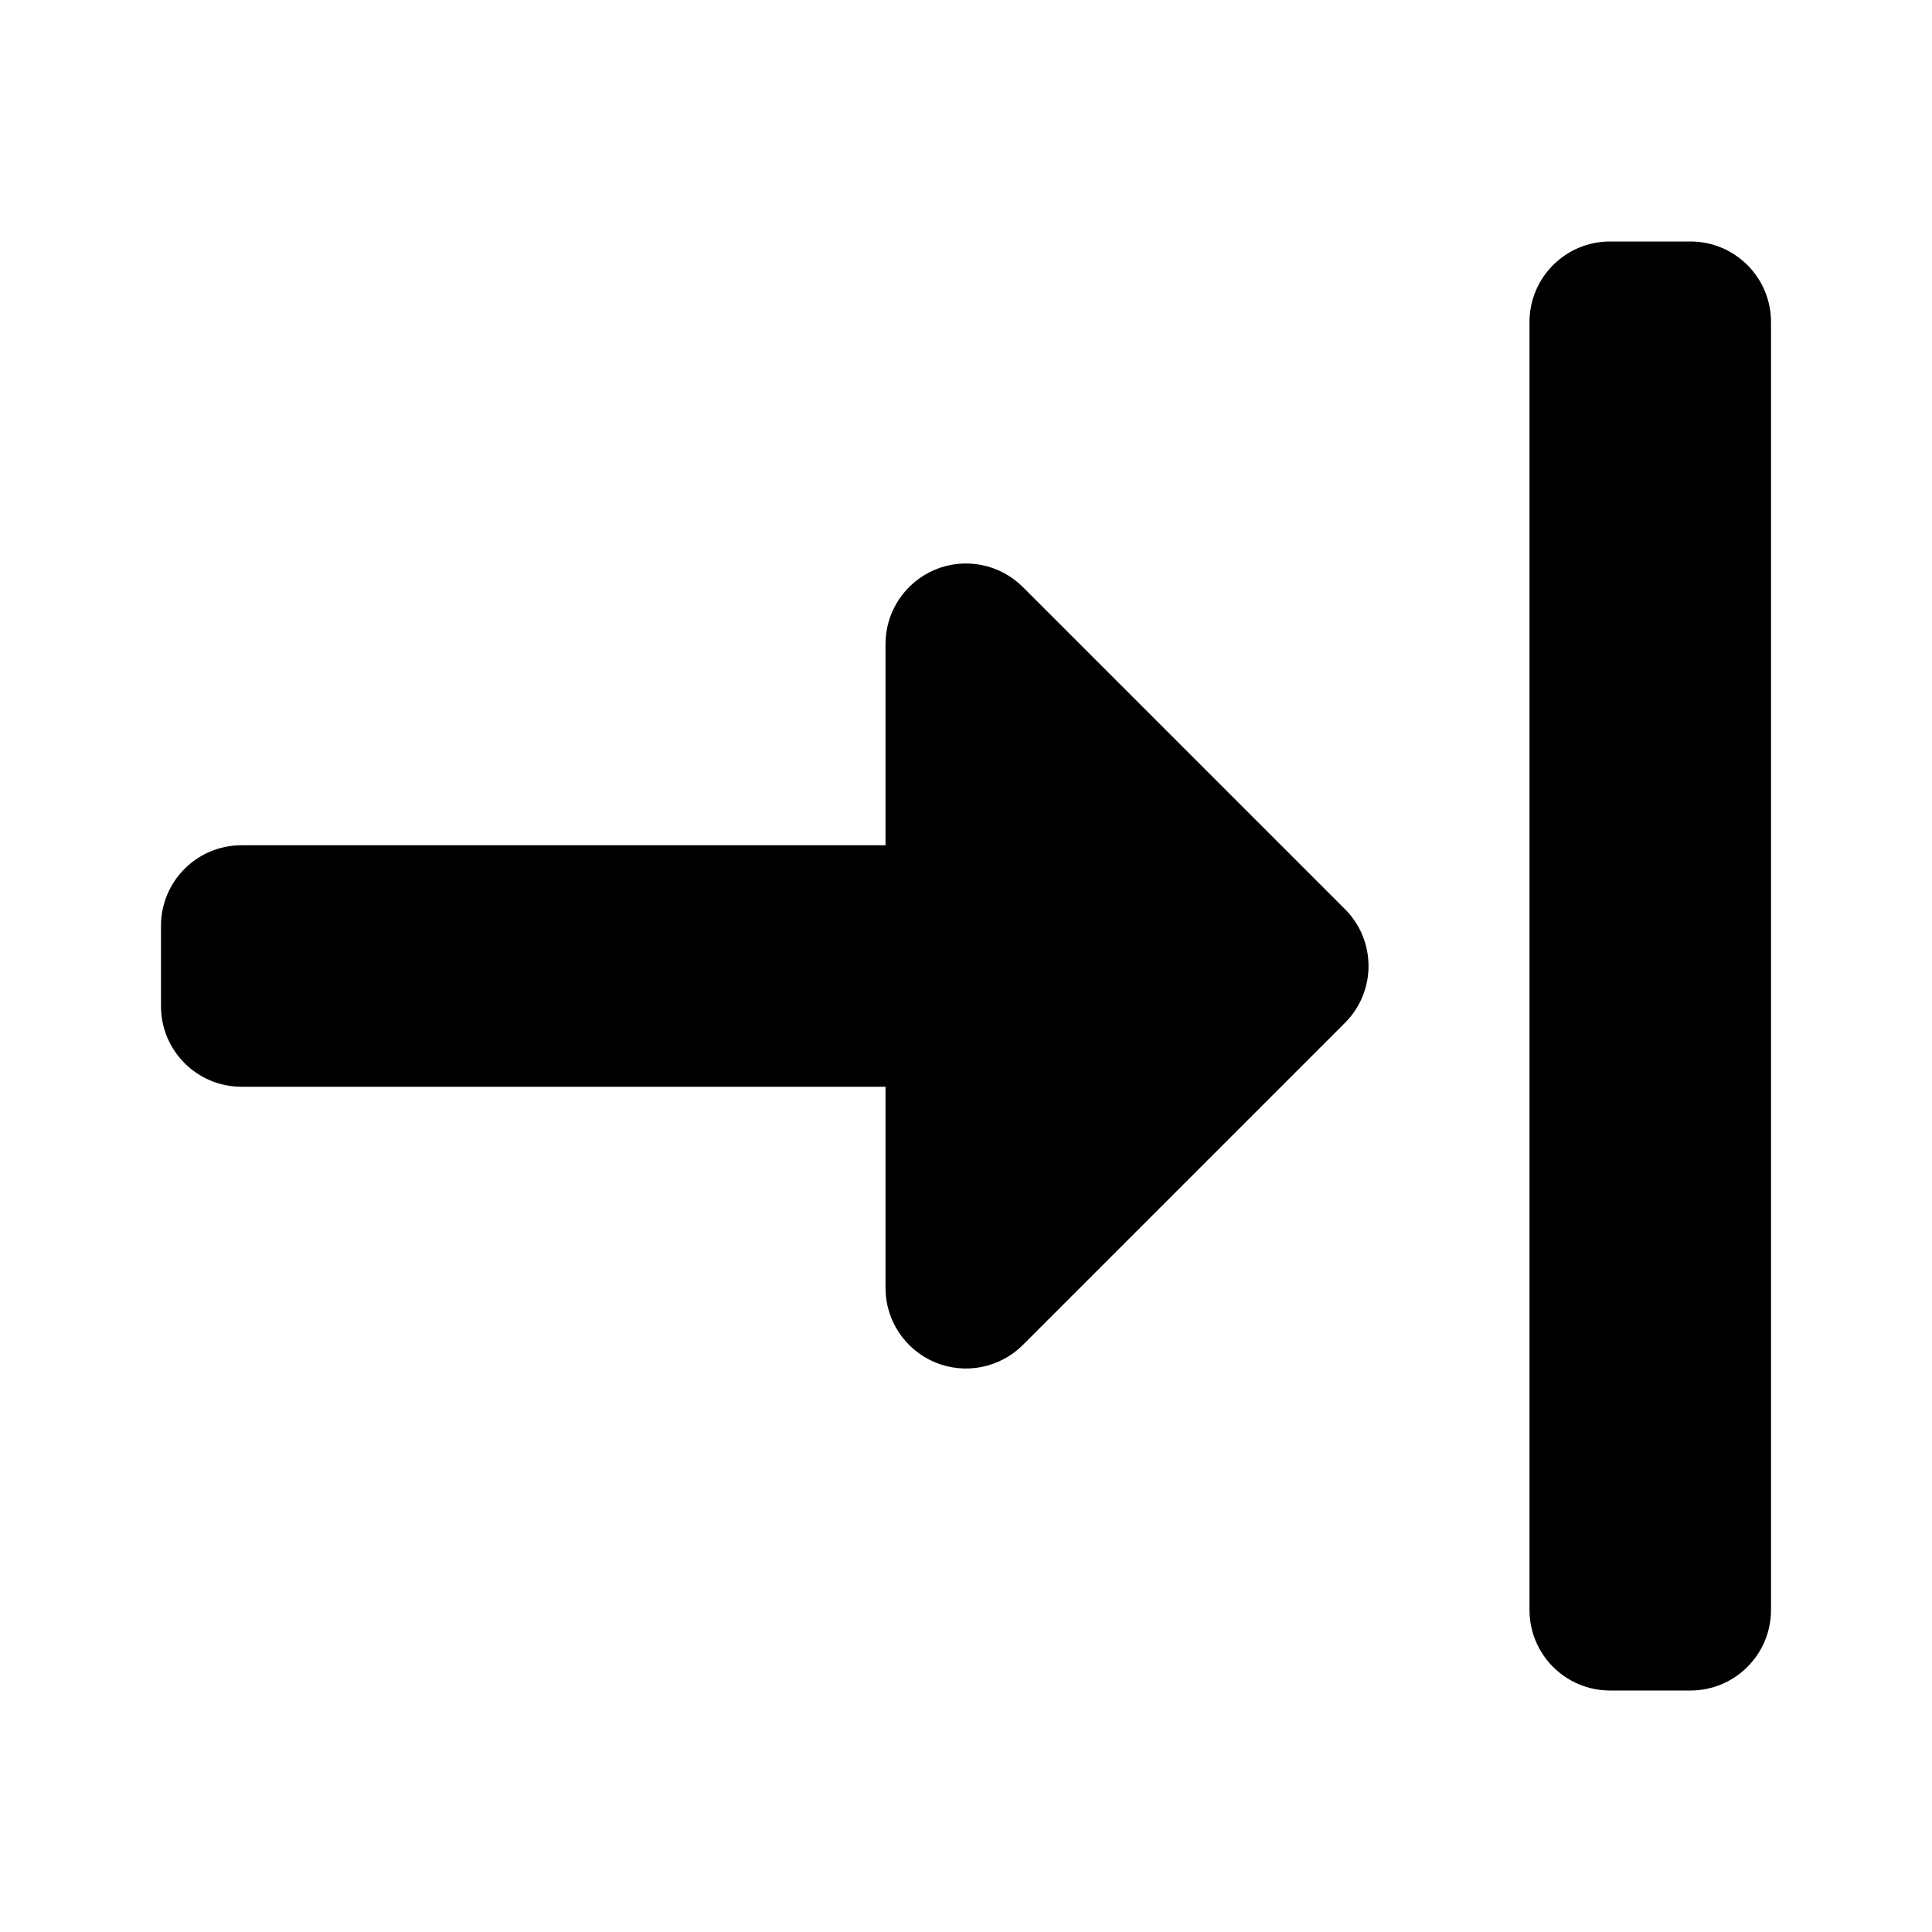
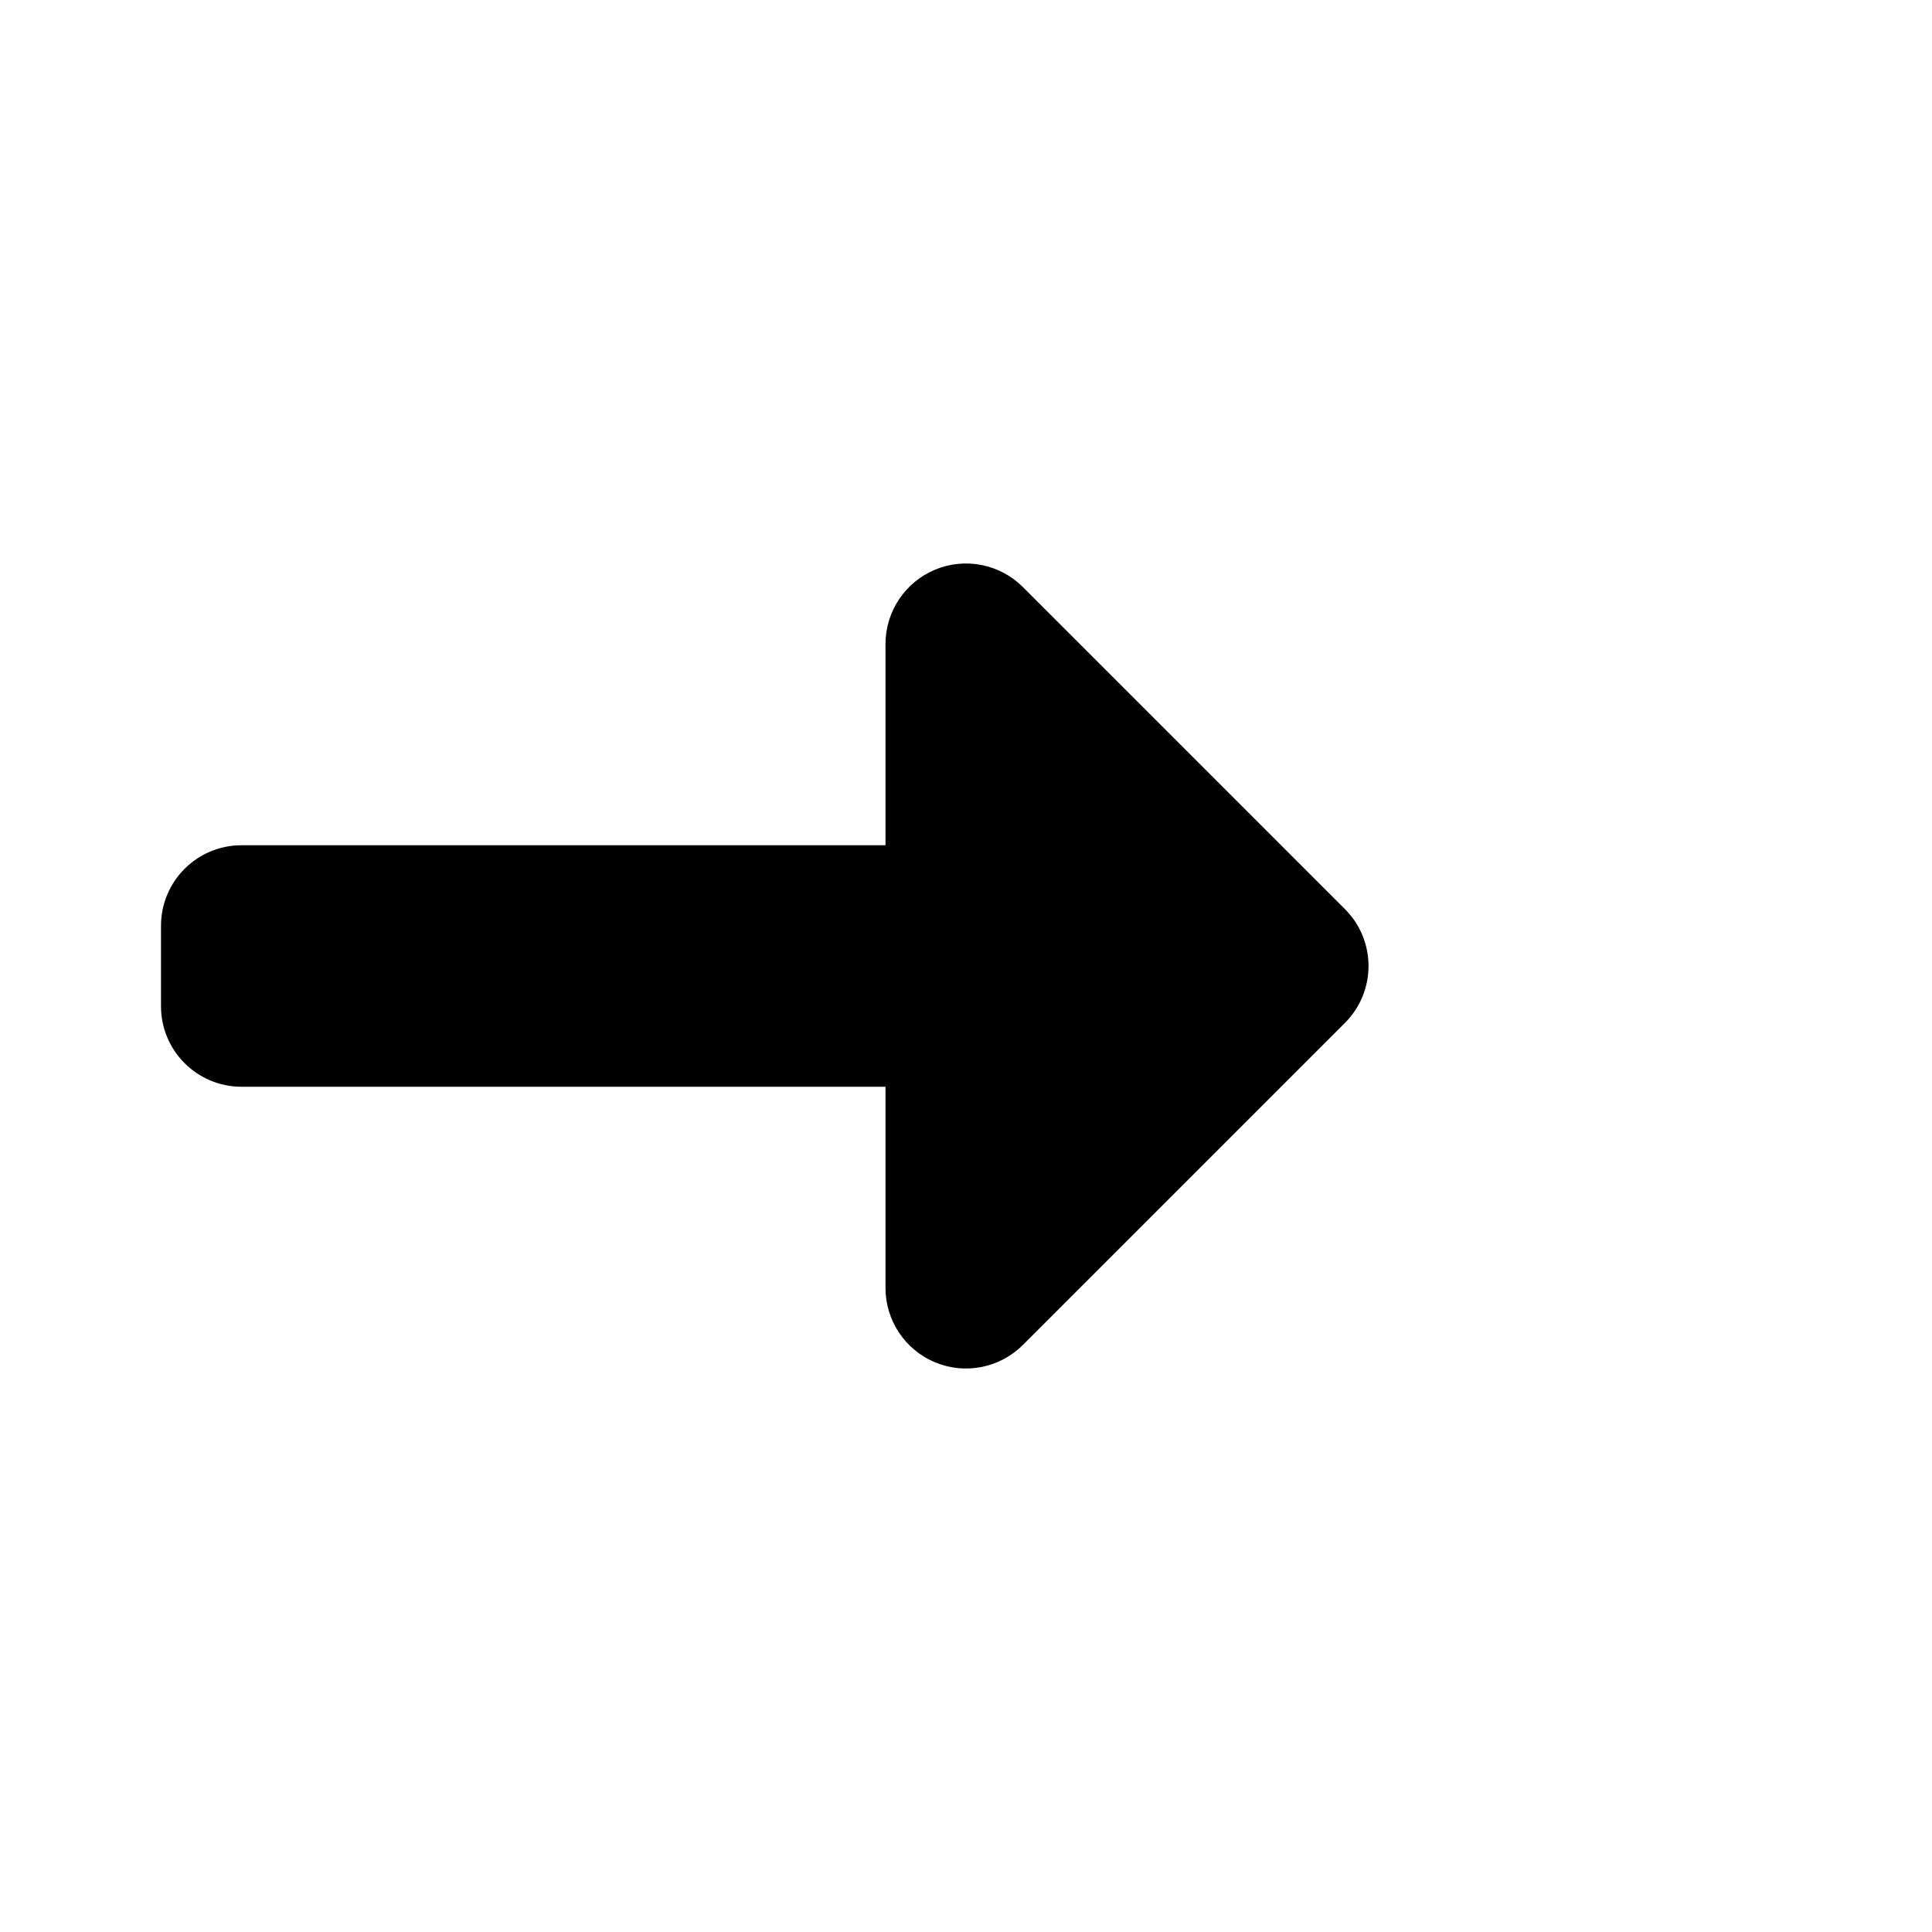
<svg xmlns="http://www.w3.org/2000/svg" width="800px" height="800px" viewBox="0 0 24 24" fill="none">
-   <path d="M19 4C19 3.448 19.448 3 20 3H21C21.552 3 22 3.448 22 4V20C22 20.552 21.552 21 21 21H20C19.448 21 19 20.552 19 20V4Z" fill="#000000" />
  <path d="M11 16C11 16.404 11.244 16.769 11.617 16.924C11.991 17.079 12.421 16.993 12.707 16.707L16.707 12.707C17.098 12.317 17.098 11.683 16.707 11.293L12.707 7.293C12.421 7.007 11.991 6.921 11.617 7.076C11.244 7.231 11 7.596 11 8V10.5H3C2.448 10.5 2 10.948 2 11.5V12.5C2 13.052 2.448 13.5 3 13.5H11V16Z" fill="#000000" />
</svg>